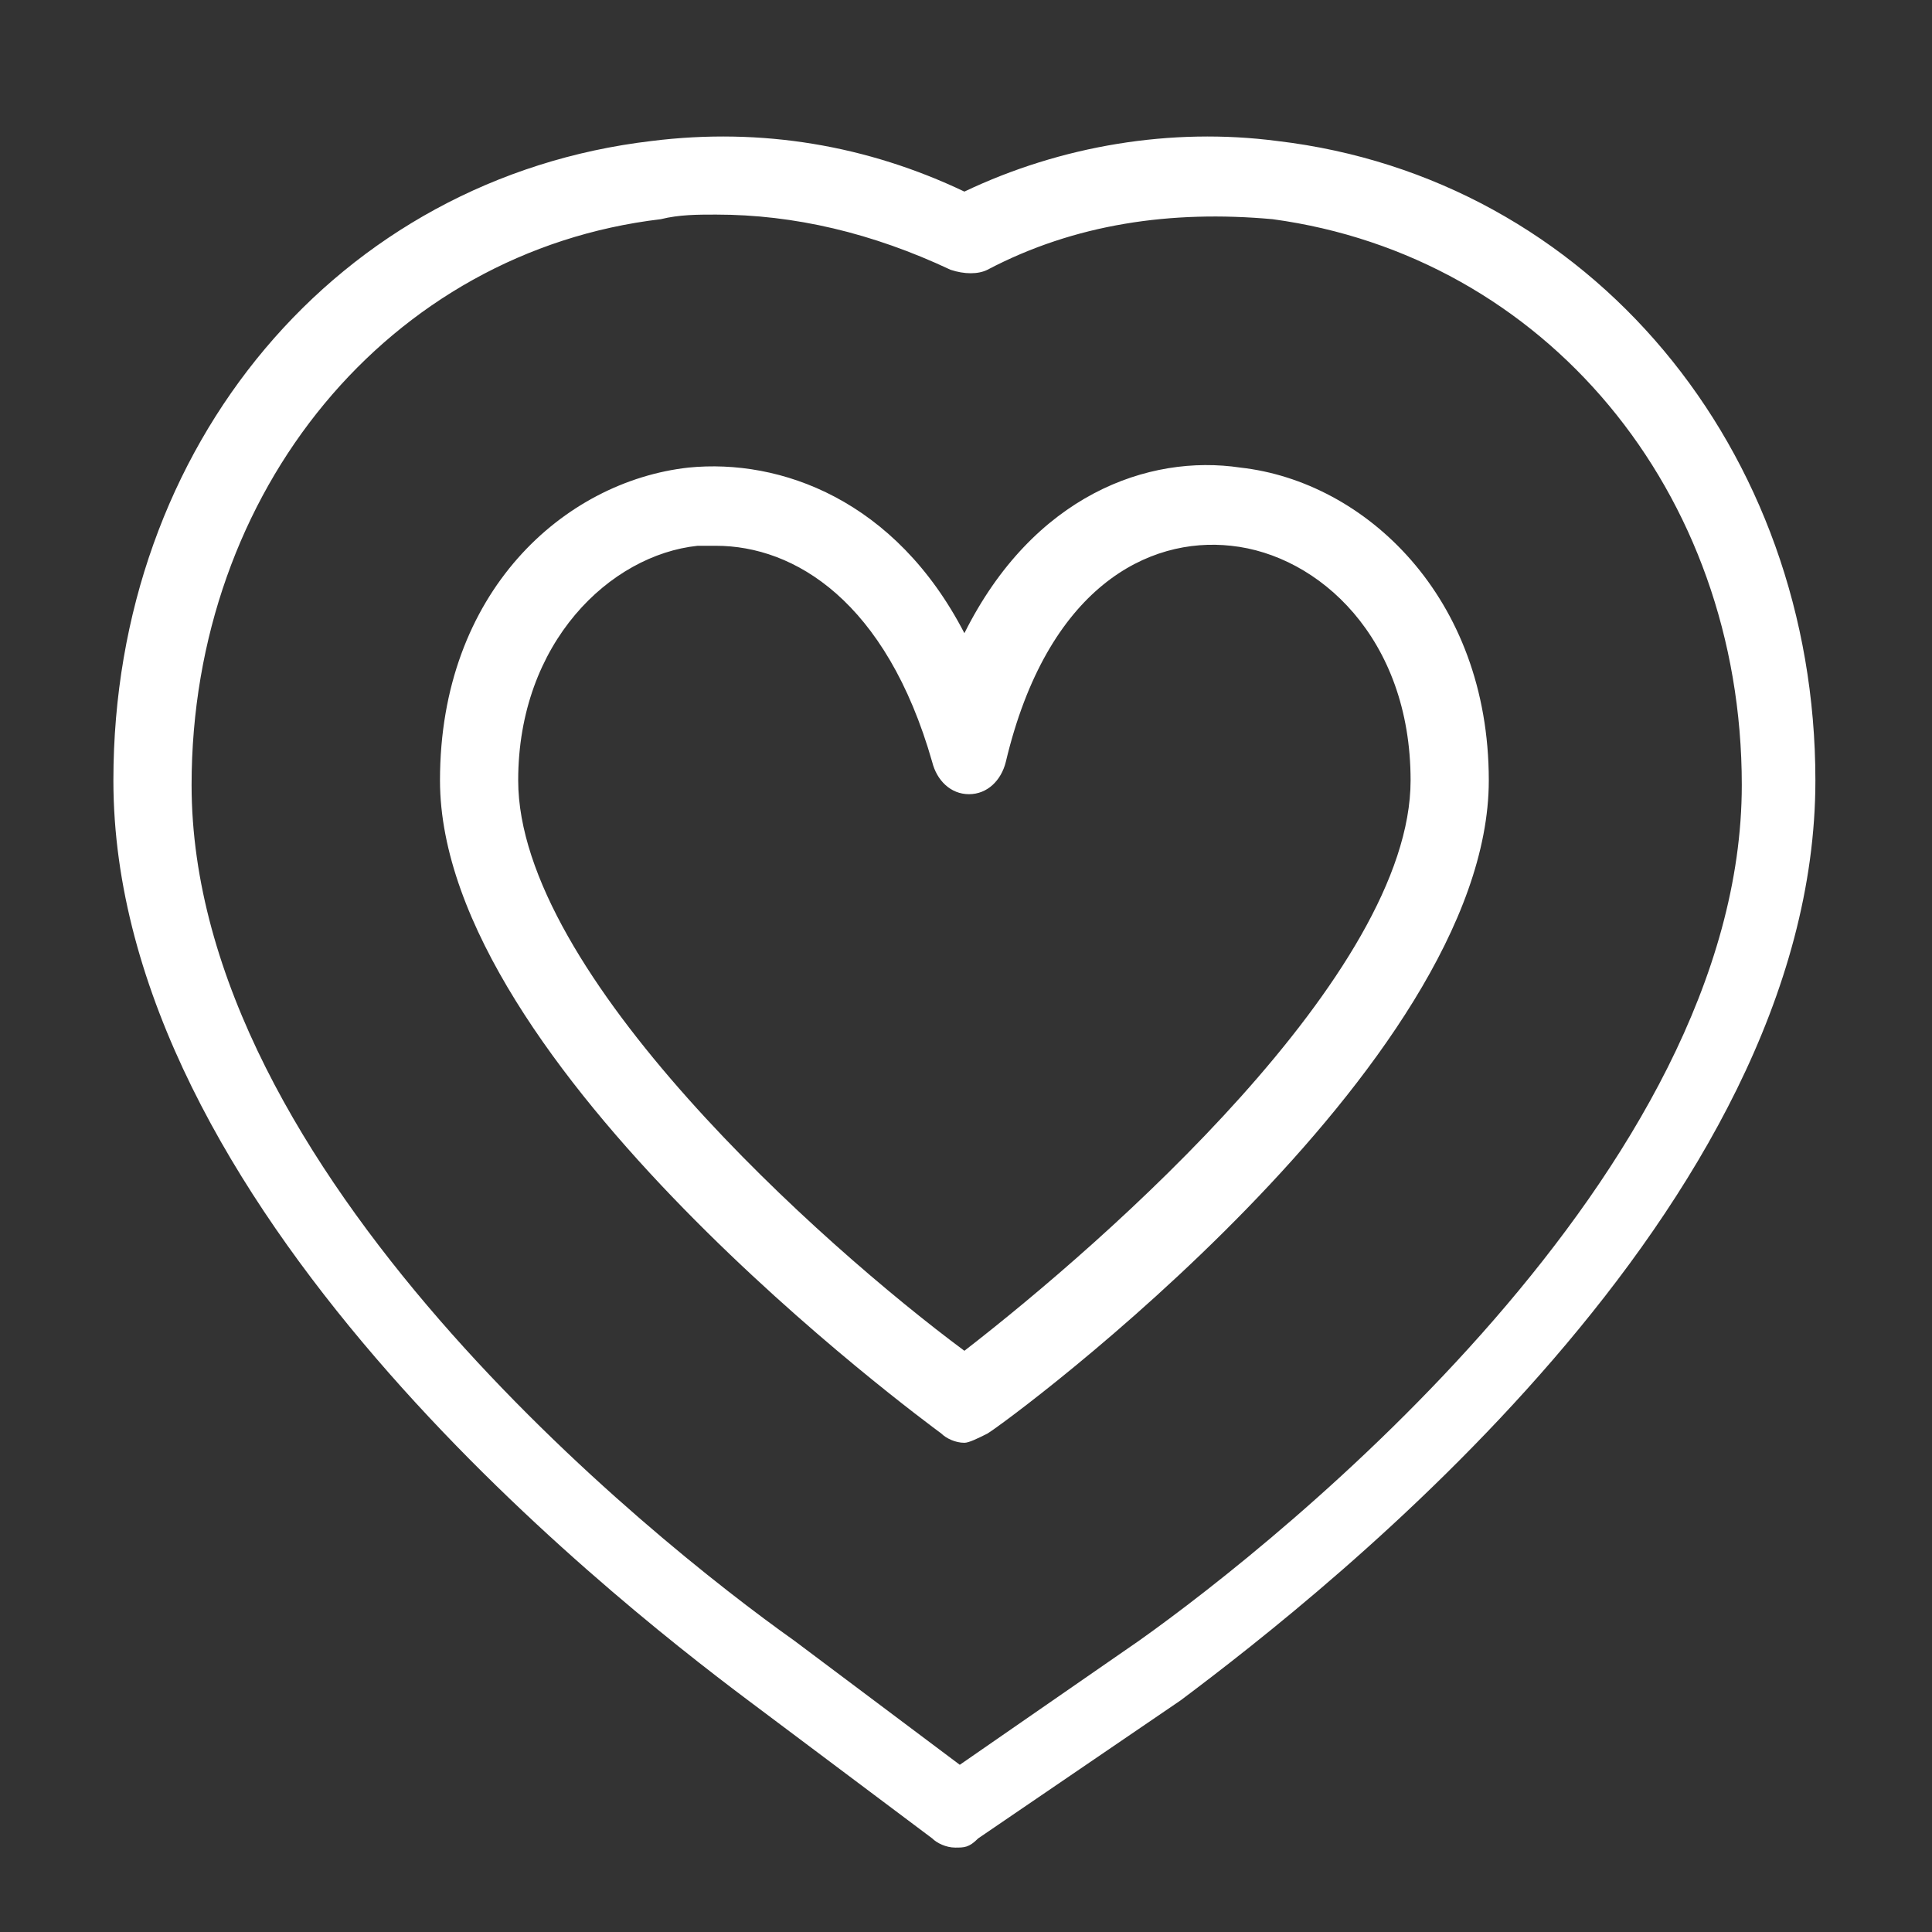
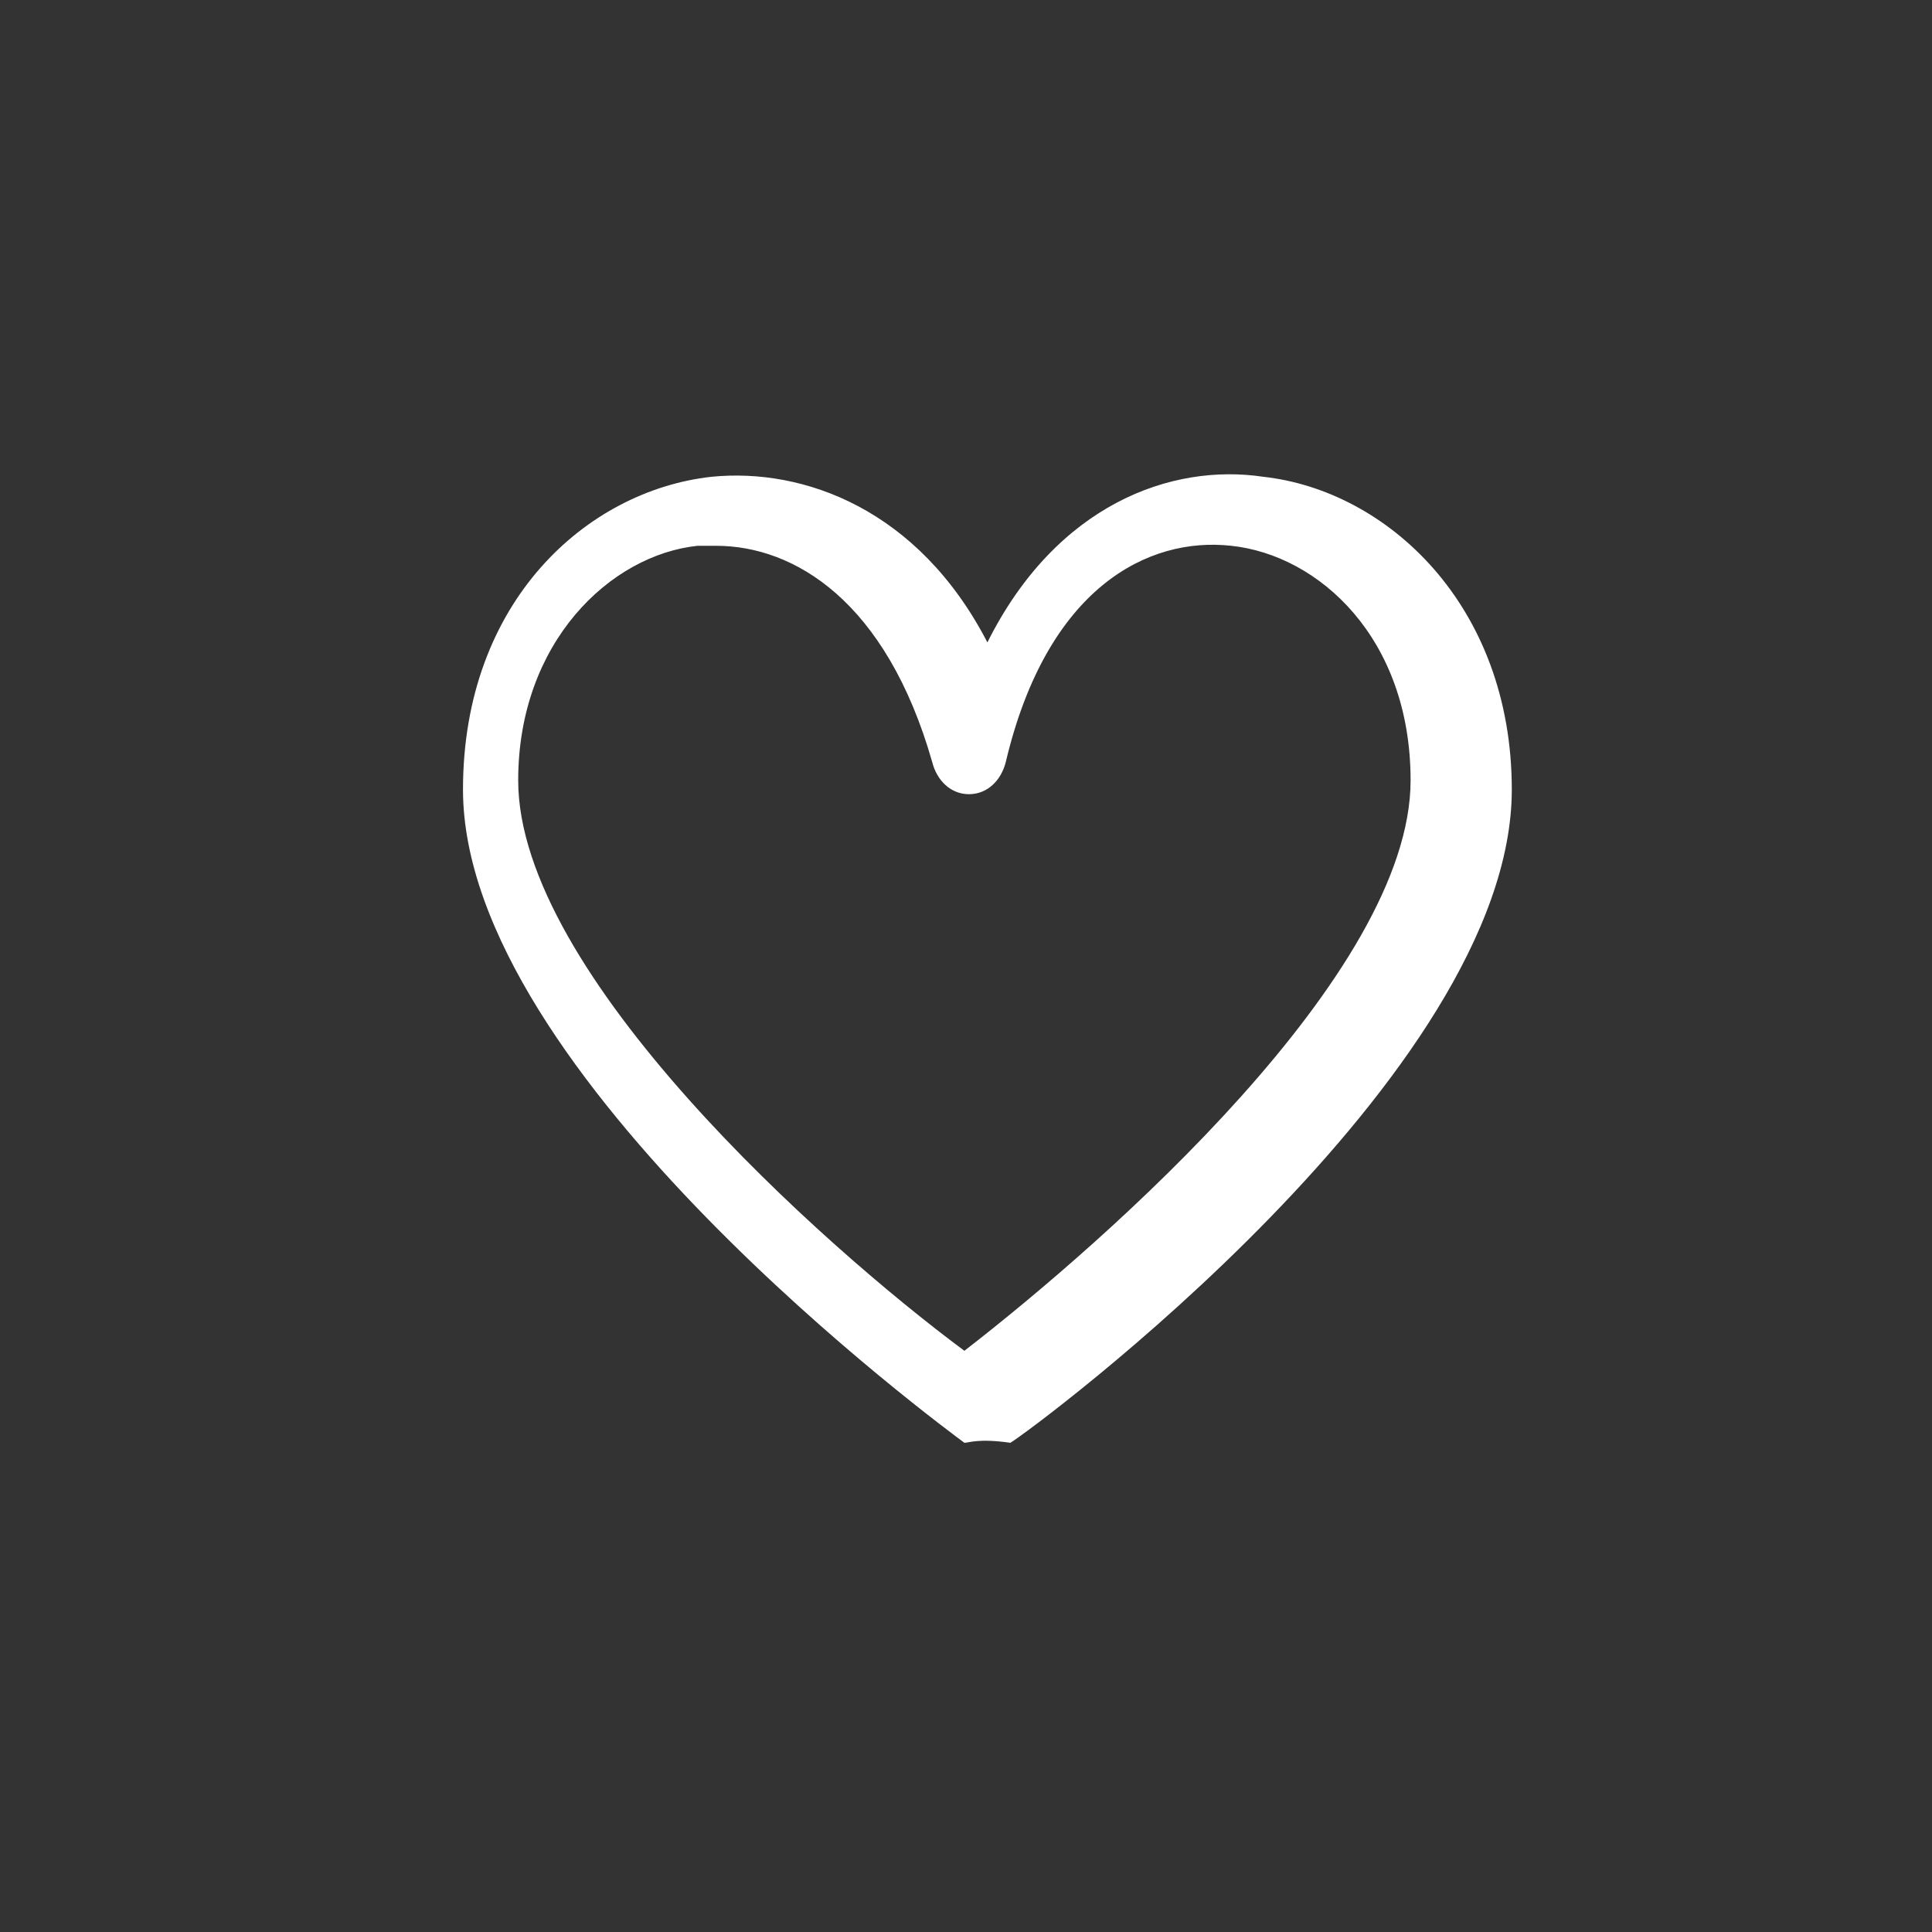
<svg xmlns="http://www.w3.org/2000/svg" version="1.1" id="Layer_1" x="0px" y="0px" viewBox="0 0 42 42" style="enable-background:new 0 0 42 42;" xml:space="preserve">
  <rect x="0" y="0" width="42" height="42" fill="#333333" stroke="none" />
  <style type="text/css">
	.st0{fill:#FFFFFF;}
</style>
  <g id="icon_aug_index" transform="translate(-10.435 -10.435)">
-     <path class="st0" d="M31.2,50.6c-0.2,0-0.4-0.1-0.5-0.2l-4-3c-3.2-2.4-13.8-10.8-13.8-20c0-7.3,4.9-13.1,11.7-13.9   c2.4-0.3,4.7,0.1,6.8,1.1c2.1-1,4.5-1.4,6.8-1.1c6.8,0.8,11.7,6.7,11.7,13.9c0,9.3-10.6,17.6-13.8,20l-4.4,3   C31.5,50.6,31.4,50.6,31.2,50.6z M26,15.1c-0.4,0-0.8,0-1.2,0.1c-5.9,0.7-10.2,5.9-10.2,12.3c0,8.4,10,16.4,13.1,18.6l3.6,2.7   l3.9-2.7c3.1-2.2,13.1-10.2,13.1-18.6c0-6.4-4.3-11.5-10.2-12.3c-2.2-0.2-4.3,0.1-6.2,1.1c-0.2,0.1-0.5,0.1-0.8,0   C29.4,15.5,27.7,15.1,26,15.1z" />
-     <path class="st0" d="M31.4,41.8c-0.2,0-0.4-0.1-0.5-0.2c-0.4-0.3-10.9-8-10.9-14.2c0-4.1,2.7-6.5,5.4-6.8c2-0.2,4.5,0.7,6,3.6   c1.5-3,4-3.9,6-3.6c2.7,0.3,5.4,2.8,5.4,6.8c0,6.2-10.4,13.9-10.9,14.2C31.7,41.7,31.5,41.8,31.4,41.8z M26,22.3   c-0.1,0-0.3,0-0.4,0c-1.9,0.2-3.9,2.1-3.9,5.1c0,4.2,6.6,10.1,9.7,12.4c3.1-2.4,9.7-8.2,9.7-12.4c0-3.1-2-4.9-3.9-5.1   c-1.8-0.2-4,0.9-4.9,4.7c-0.1,0.4-0.4,0.7-0.8,0.7l0,0c-0.4,0-0.7-0.3-0.8-0.7C29.7,23.5,27.7,22.3,26,22.3z" />
+     <path class="st0" d="M31.4,41.8c-0.4-0.3-10.9-8-10.9-14.2c0-4.1,2.7-6.5,5.4-6.8c2-0.2,4.5,0.7,6,3.6   c1.5-3,4-3.9,6-3.6c2.7,0.3,5.4,2.8,5.4,6.8c0,6.2-10.4,13.9-10.9,14.2C31.7,41.7,31.5,41.8,31.4,41.8z M26,22.3   c-0.1,0-0.3,0-0.4,0c-1.9,0.2-3.9,2.1-3.9,5.1c0,4.2,6.6,10.1,9.7,12.4c3.1-2.4,9.7-8.2,9.7-12.4c0-3.1-2-4.9-3.9-5.1   c-1.8-0.2-4,0.9-4.9,4.7c-0.1,0.4-0.4,0.7-0.8,0.7l0,0c-0.4,0-0.7-0.3-0.8-0.7C29.7,23.5,27.7,22.3,26,22.3z" />
  </g>
</svg>